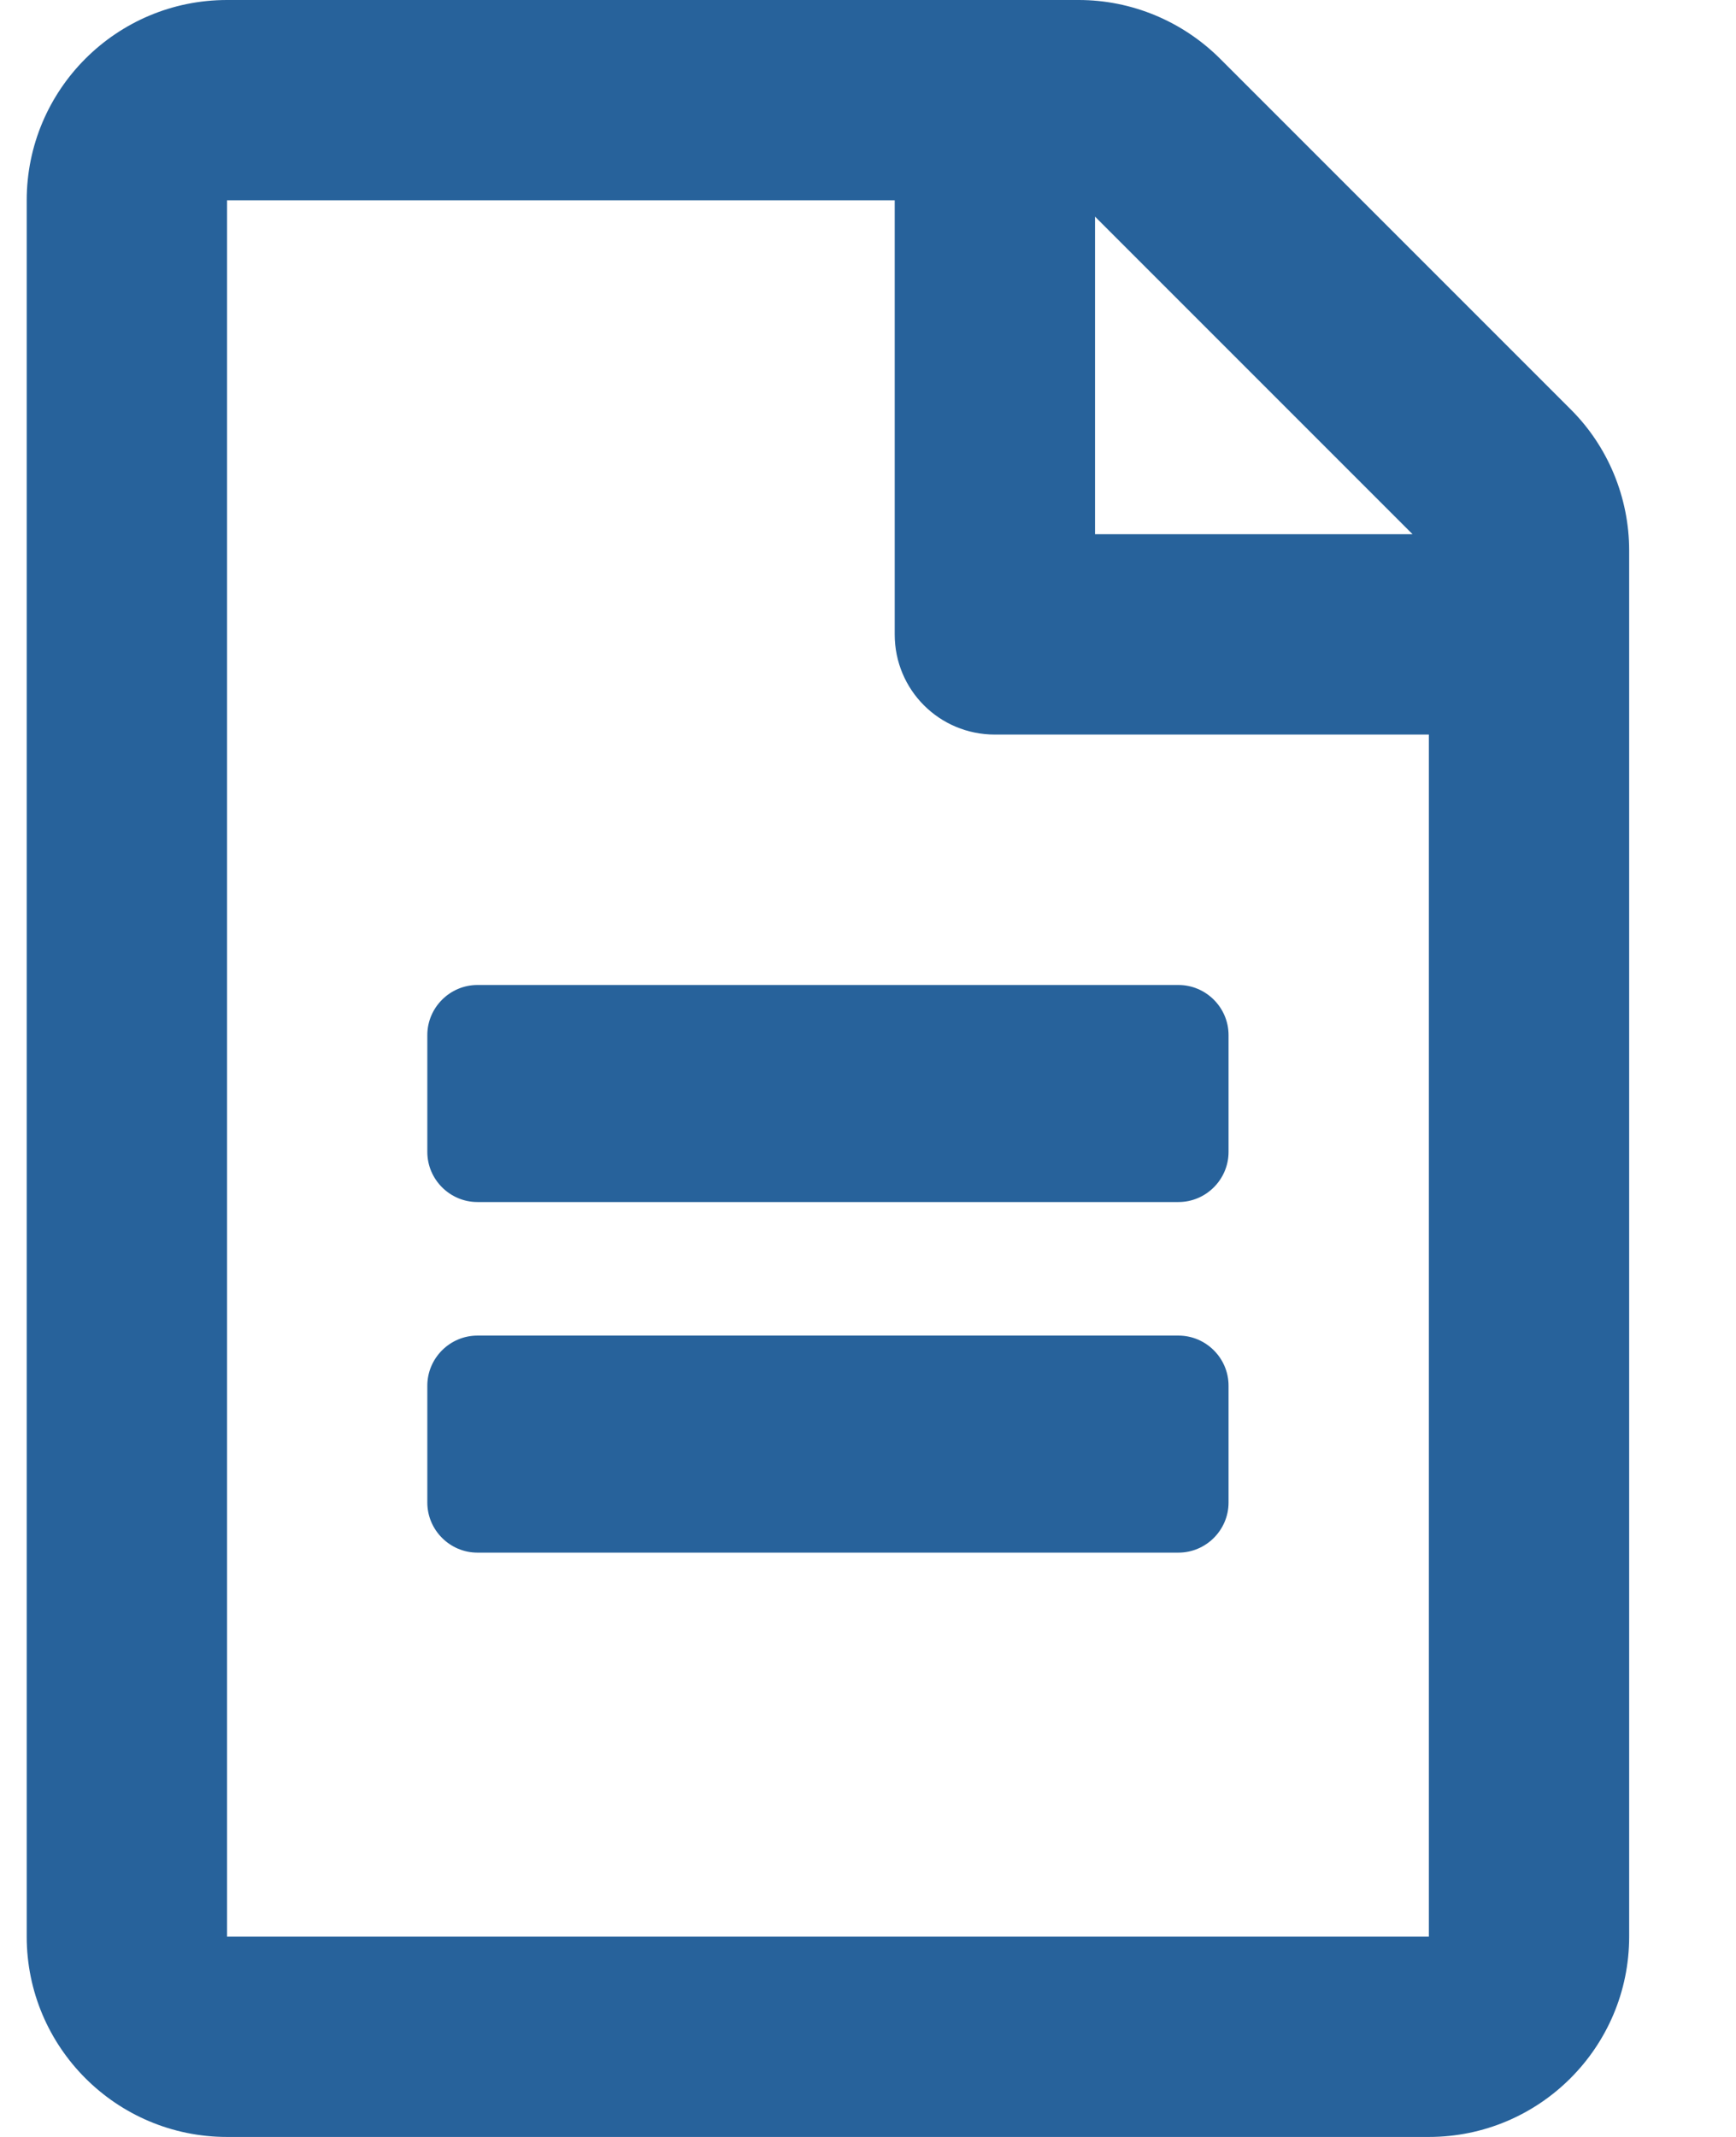
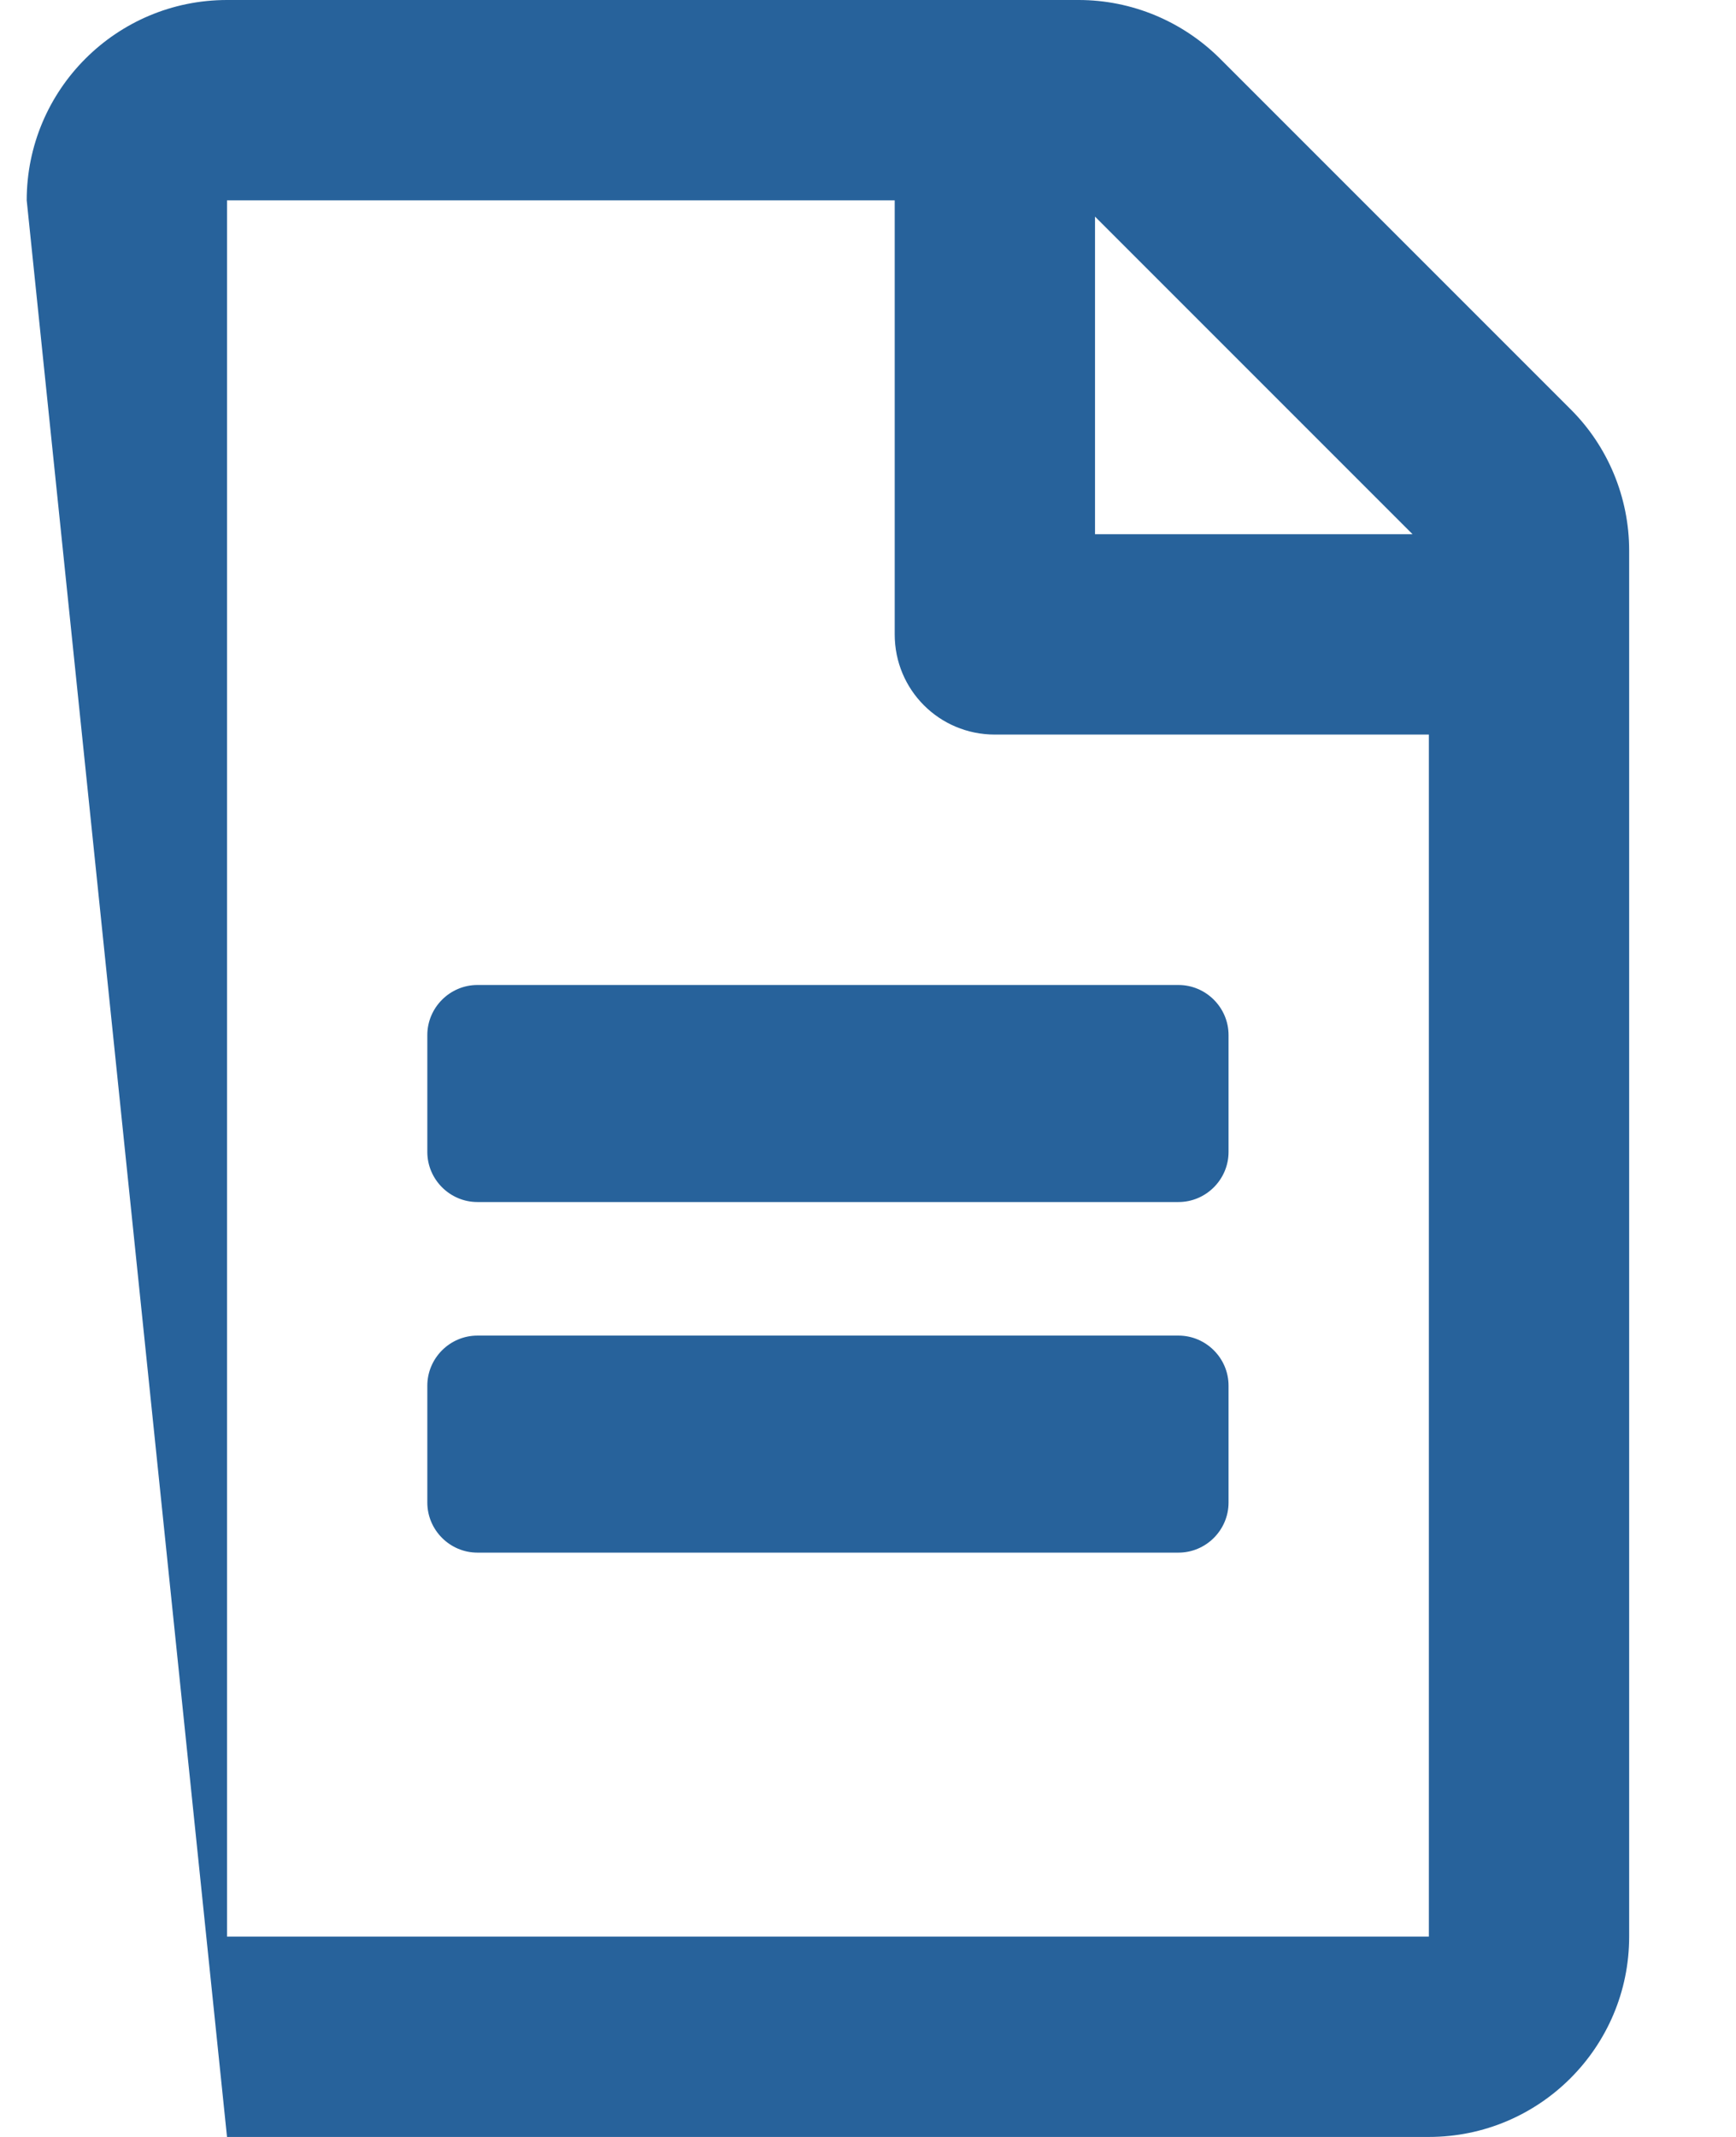
<svg xmlns="http://www.w3.org/2000/svg" width="13" height="16" viewBox="0 0 13 16">
-   <path fill="#27629B" d="M9,7.75 L9,8.625 C9,8.831 8.831,9 8.625,9 L3.375,9 C3.169,9 3,8.831 3,8.625 L3,7.75 C3,7.544 3.169,7.375 3.375,7.375 L8.625,7.375 C8.831,7.375 9,7.544 9,7.75 Z M8.625,10 L3.375,10 C3.169,10 3,10.169 3,10.375 L3,11.25 C3,11.456 3.169,11.625 3.375,11.625 L8.625,11.625 C8.831,11.625 9,11.456 9,11.25 L9,10.375 C9,10.169 8.831,10 8.625,10 Z M12,4.122 L12,14.5 C12,15.328 11.328,16 10.5,16 L1.5,16 C0.672,16 0,15.328 0,14.5 L0,1.5 C0,0.672 0.672,0 1.5,0 L7.878,0 C8.275,0 8.656,0.159 8.938,0.441 L11.559,3.062 C11.841,3.341 12,3.725 12,4.122 Z M8,1.622 L8,4 L10.378,4 L8,1.622 Z M10.5,14.5 L10.5,5.5 L7.25,5.5 C6.834,5.5 6.5,5.166 6.5,4.75 L6.5,1.5 L1.5,1.5 L1.5,14.5 L10.5,14.5 Z" transform="translate(.2)" />
+   <path fill="#27629B" d="M9,7.75 L9,8.625 C9,8.831 8.831,9 8.625,9 L3.375,9 C3.169,9 3,8.831 3,8.625 L3,7.75 C3,7.544 3.169,7.375 3.375,7.375 L8.625,7.375 C8.831,7.375 9,7.544 9,7.75 Z M8.625,10 L3.375,10 C3.169,10 3,10.169 3,10.375 L3,11.25 C3,11.456 3.169,11.625 3.375,11.625 L8.625,11.625 C8.831,11.625 9,11.456 9,11.25 L9,10.375 C9,10.169 8.831,10 8.625,10 Z M12,4.122 L12,14.5 C12,15.328 11.328,16 10.5,16 L1.5,16 L0,1.5 C0,0.672 0.672,0 1.5,0 L7.878,0 C8.275,0 8.656,0.159 8.938,0.441 L11.559,3.062 C11.841,3.341 12,3.725 12,4.122 Z M8,1.622 L8,4 L10.378,4 L8,1.622 Z M10.5,14.5 L10.5,5.5 L7.25,5.5 C6.834,5.5 6.5,5.166 6.5,4.75 L6.5,1.5 L1.5,1.5 L1.5,14.5 L10.5,14.5 Z" transform="translate(.2)" />
</svg>